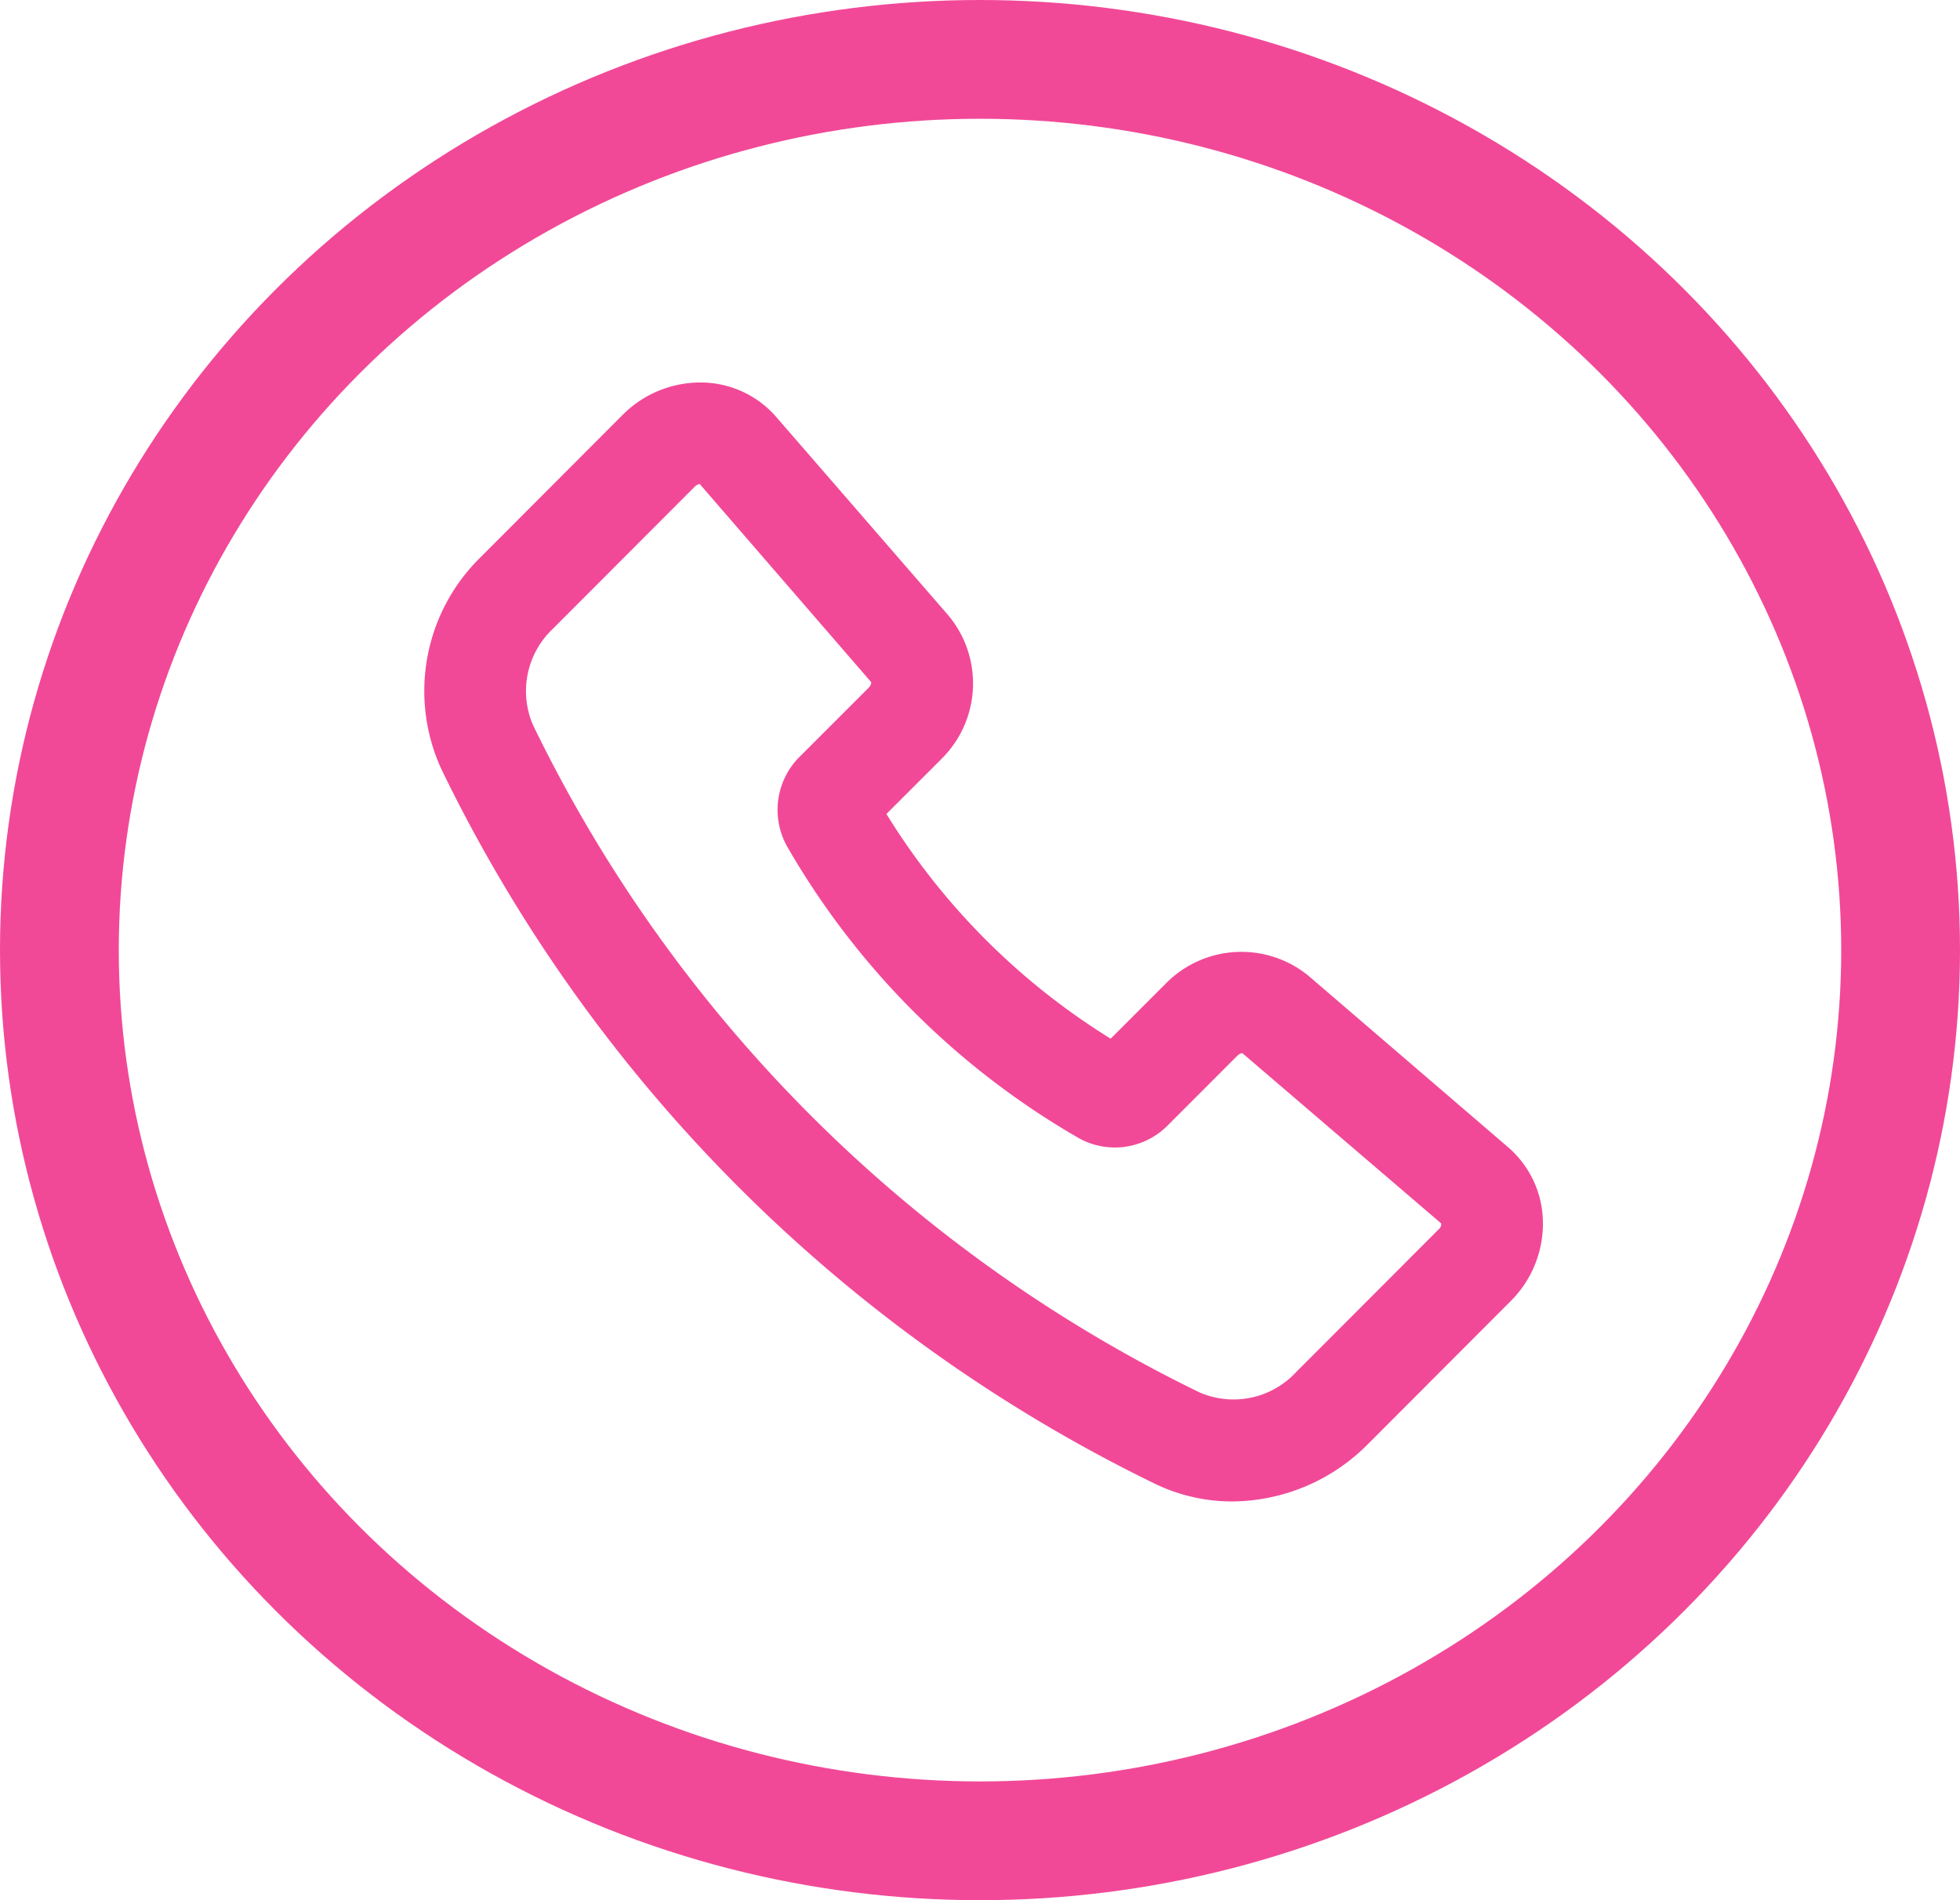
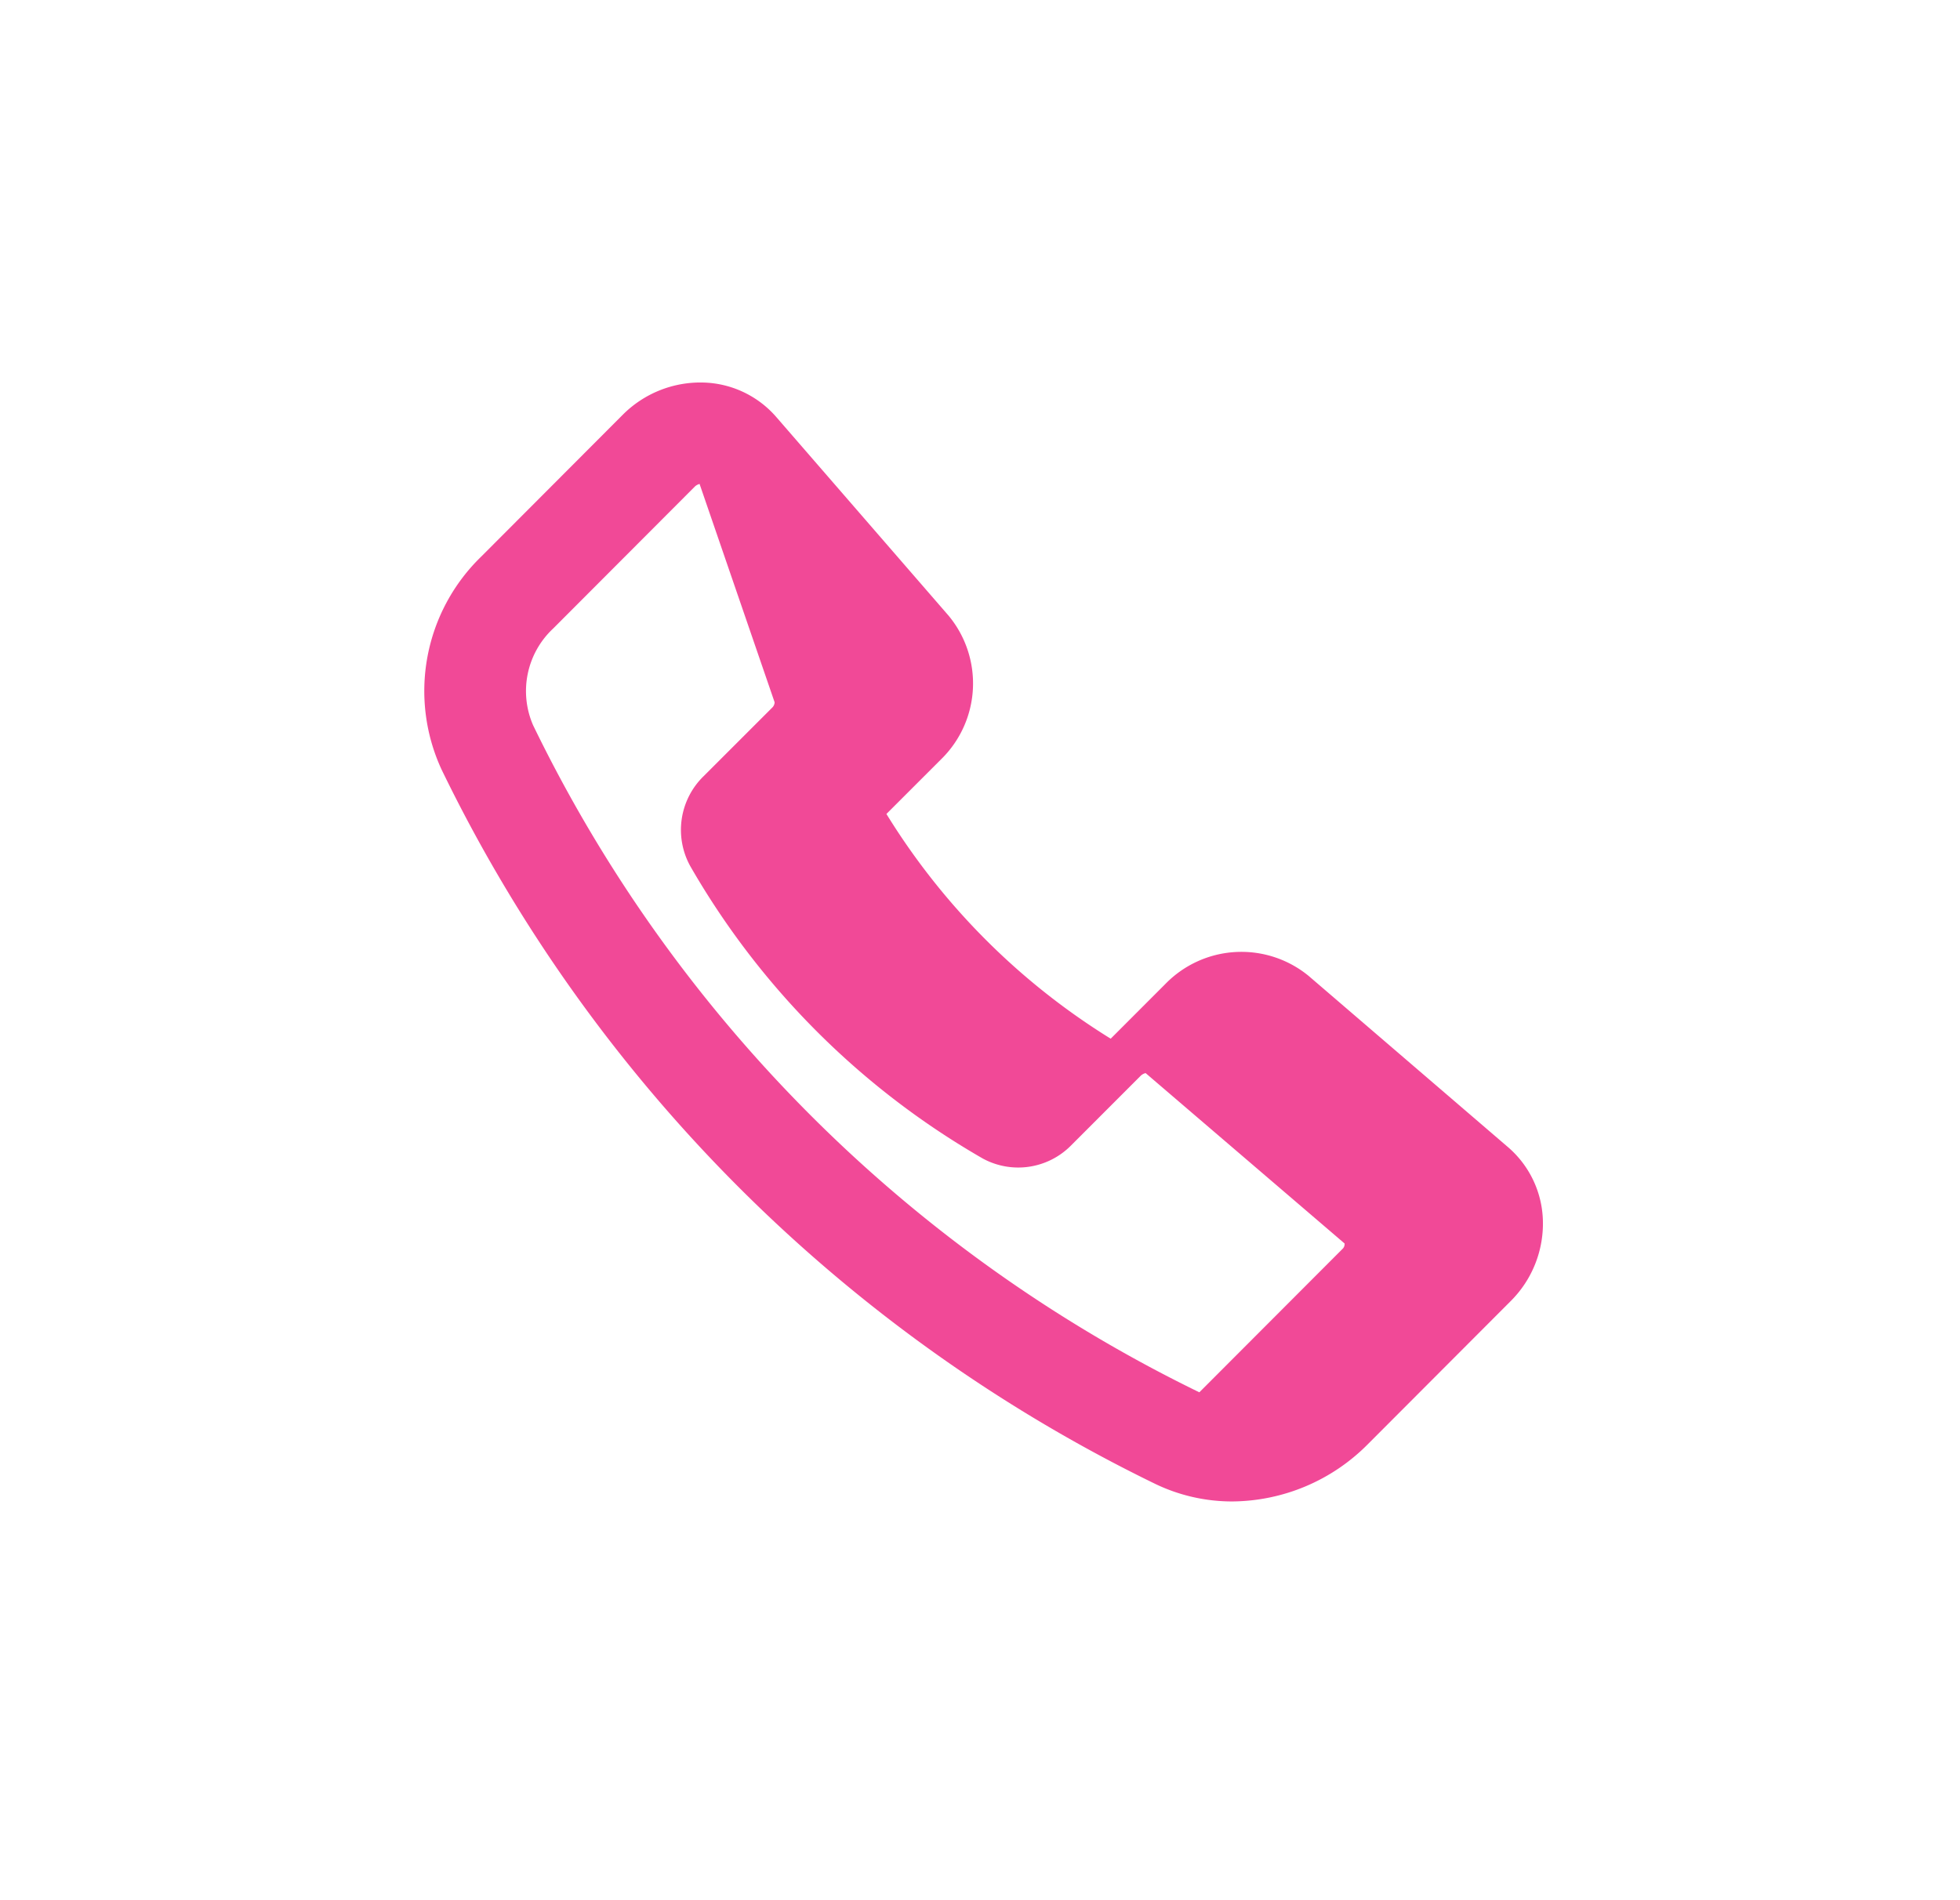
<svg xmlns="http://www.w3.org/2000/svg" width="66" height="64" viewBox="0 0 66 64">
  <g id="グループ_236" data-name="グループ 236" transform="translate(0 -0.459)">
    <g id="グループ_58" data-name="グループ 58" transform="translate(14.277 13.343)">
      <g id="グループ_59" data-name="グループ 59" transform="translate(0 0)">
-         <path id="パス_56" data-name="パス 56" d="M27.218,37.686a5.96,5.96,0,0,1-2.6-.594A51.948,51.948,0,0,1,.593,13.037,6.305,6.305,0,0,1,1.927,5.863L6.69,1.089A3.691,3.691,0,0,1,9.408,0a3.367,3.367,0,0,1,2.458,1.165l5.8,6.688a3.574,3.574,0,0,1-.253,4.837l-1.841,1.841A23.2,23.2,0,0,0,23.124,22.1l1.841-1.843a3.57,3.57,0,0,1,4.825-.271L36.5,25.75a3.379,3.379,0,0,1,1.177,2.458,3.684,3.684,0,0,1-1.084,2.73l-4.808,4.818a6.487,6.487,0,0,1-4.571,1.93M9.278,3.41c.007.014-.075.012-.163.1L4.352,8.283a2.884,2.884,0,0,0-.677,3.261A48.526,48.526,0,0,0,26.109,34.01a2.871,2.871,0,0,0,3.254-.675l4.809-4.818a.227.227,0,0,0,.082-.194l-6.7-5.739a.354.354,0,0,0-.168.092l-2.338,2.34a2.5,2.5,0,0,1-2.97.449,26.7,26.7,0,0,1-9.855-9.848,2.525,2.525,0,0,1,.454-3.04l2.3-2.3a.26.26,0,0,0,.084-.183ZM22.631,22.593l-.029.031ZM15.1,15l-.026.027L15.1,15" transform="translate(0 0)" fill="#f14997" />
+         <path id="パス_56" data-name="パス 56" d="M27.218,37.686a5.96,5.96,0,0,1-2.6-.594A51.948,51.948,0,0,1,.593,13.037,6.305,6.305,0,0,1,1.927,5.863L6.69,1.089A3.691,3.691,0,0,1,9.408,0a3.367,3.367,0,0,1,2.458,1.165l5.8,6.688a3.574,3.574,0,0,1-.253,4.837l-1.841,1.841A23.2,23.2,0,0,0,23.124,22.1l1.841-1.843a3.57,3.57,0,0,1,4.825-.271L36.5,25.75a3.379,3.379,0,0,1,1.177,2.458,3.684,3.684,0,0,1-1.084,2.73l-4.808,4.818a6.487,6.487,0,0,1-4.571,1.93M9.278,3.41c.007.014-.075.012-.163.1L4.352,8.283a2.884,2.884,0,0,0-.677,3.261A48.526,48.526,0,0,0,26.109,34.01l4.809-4.818a.227.227,0,0,0,.082-.194l-6.7-5.739a.354.354,0,0,0-.168.092l-2.338,2.34a2.5,2.5,0,0,1-2.97.449,26.7,26.7,0,0,1-9.855-9.848,2.525,2.525,0,0,1,.454-3.04l2.3-2.3a.26.26,0,0,0,.084-.183ZM22.631,22.593l-.029.031ZM15.1,15l-.026.027L15.1,15" transform="translate(0 0)" fill="#f14997" />
      </g>
    </g>
    <g id="楕円形_2" data-name="楕円形 2" transform="translate(0 0.459)" fill="none" stroke="#f14997" stroke-width="4">
      <ellipse cx="33" cy="32" rx="33" ry="32" stroke="none" />
-       <ellipse cx="33" cy="32" rx="31" ry="30" fill="none" />
    </g>
  </g>
</svg>